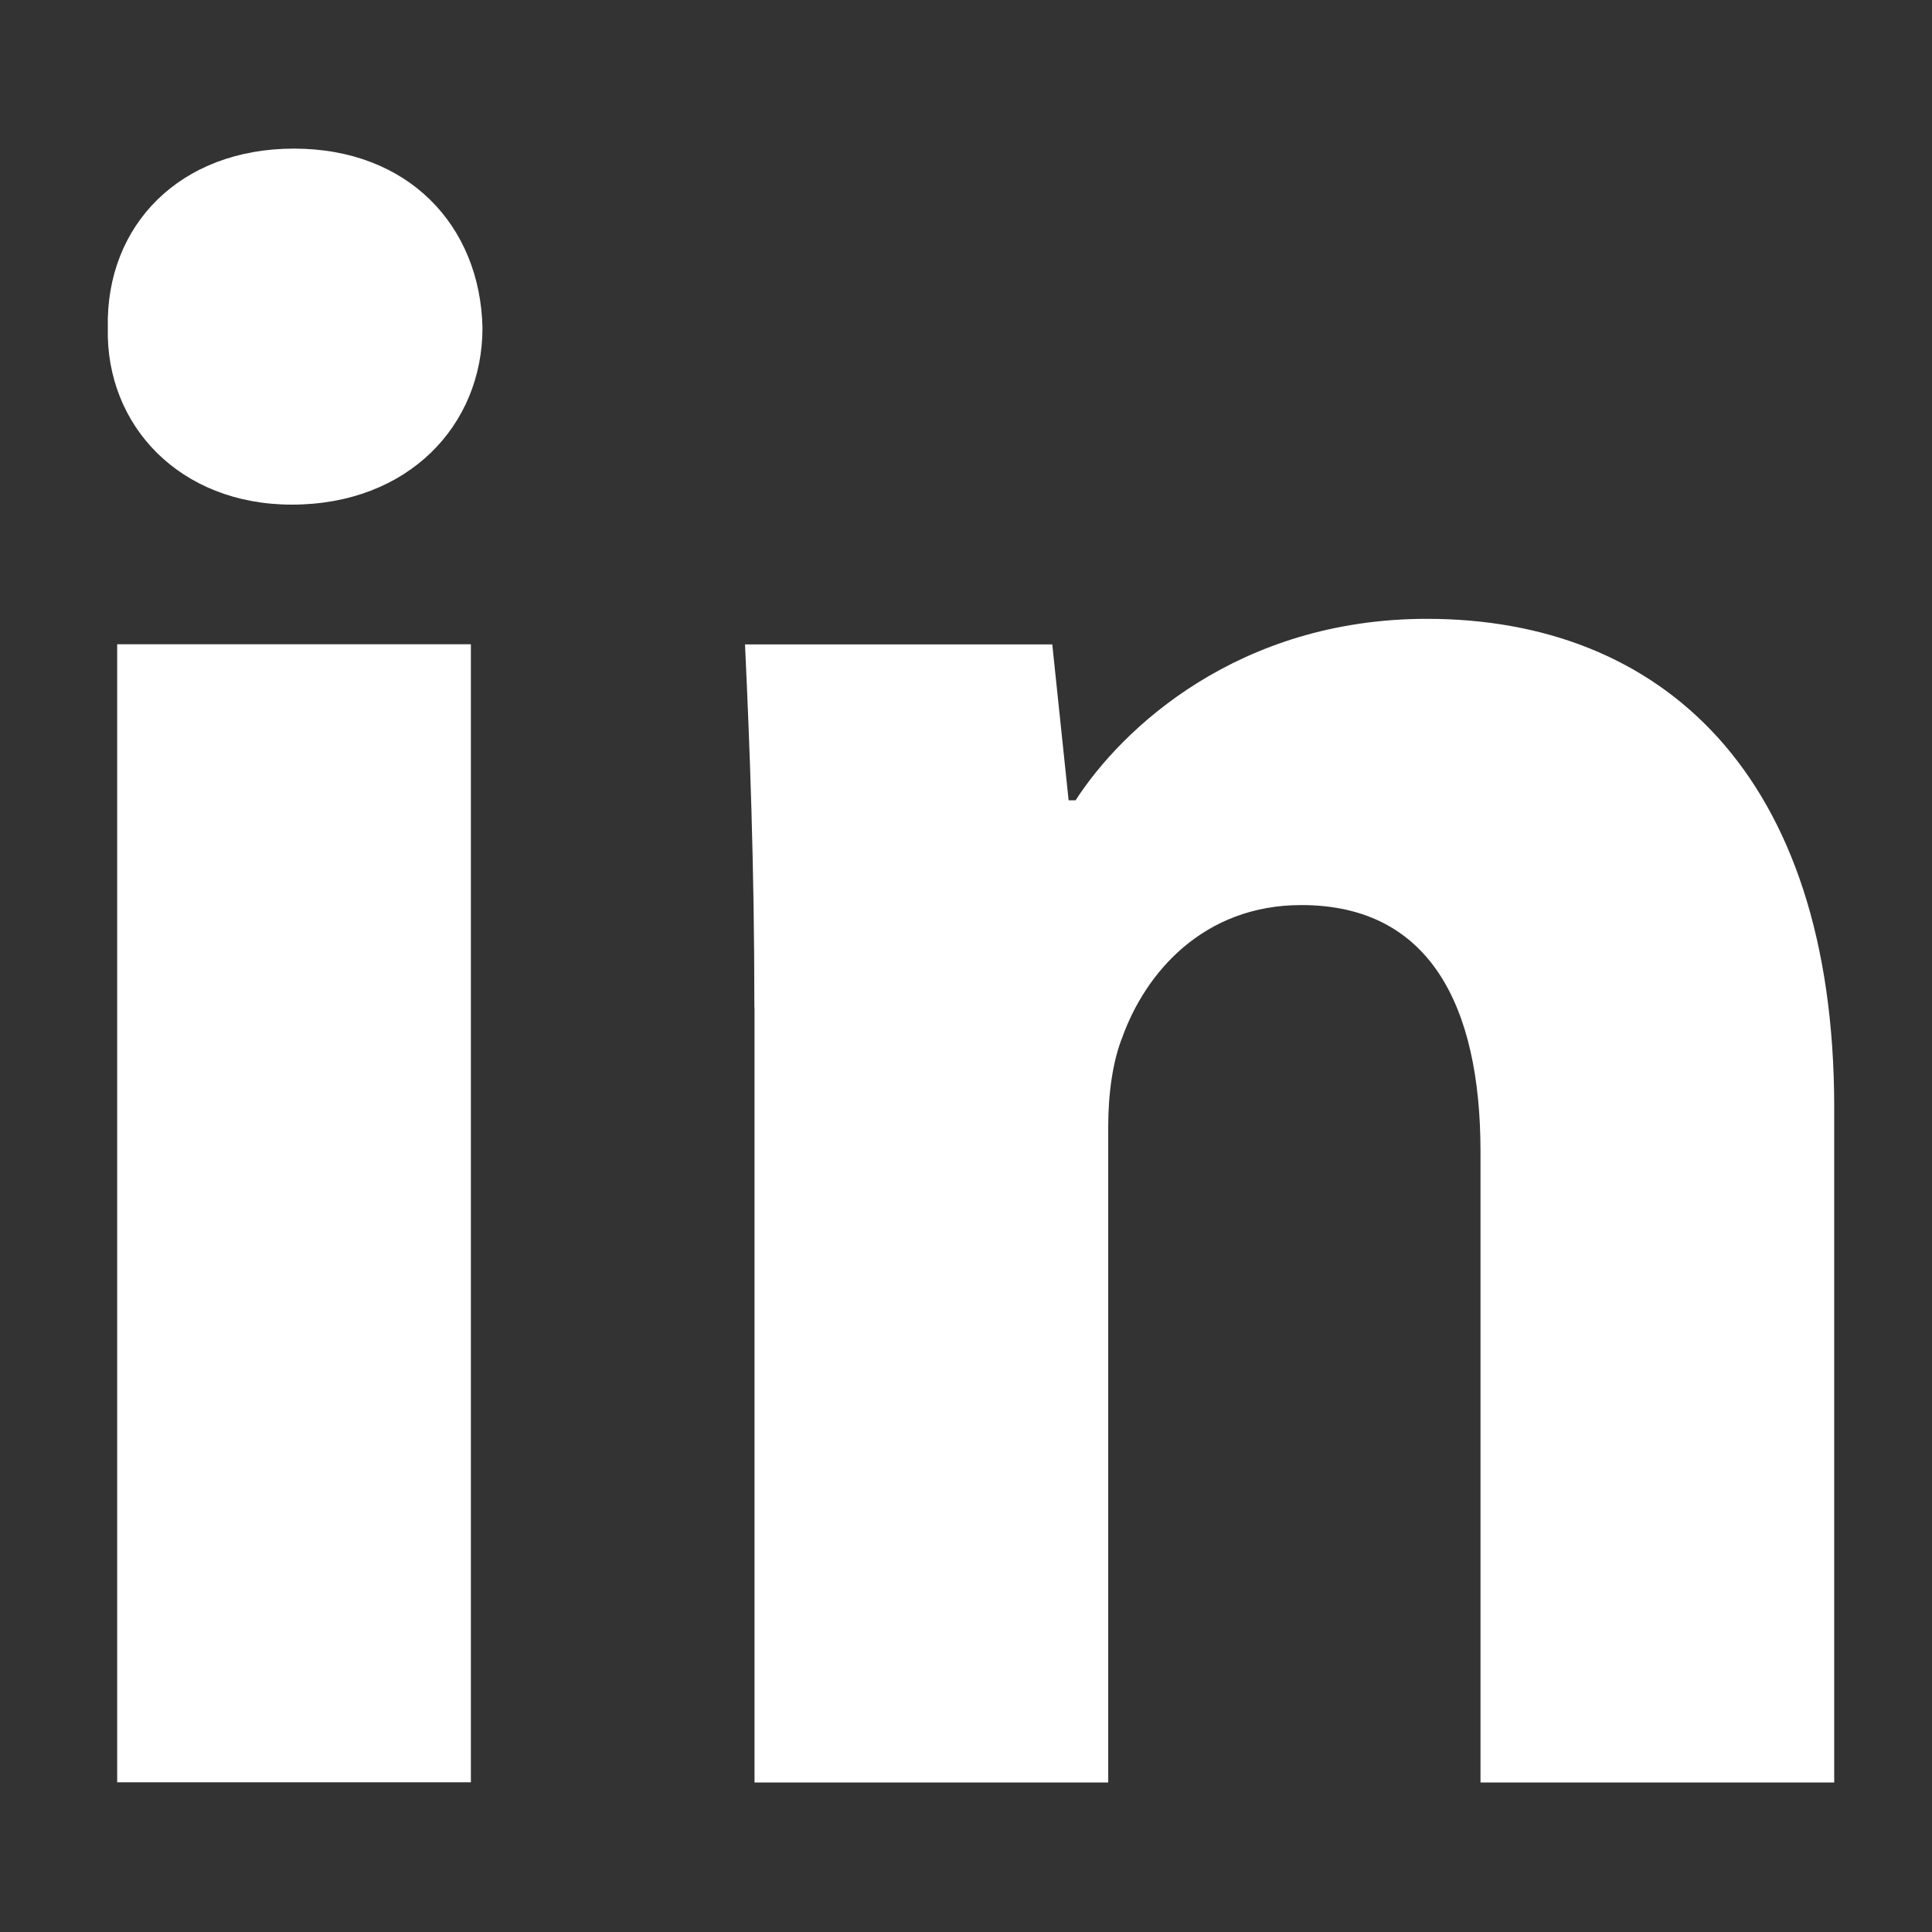
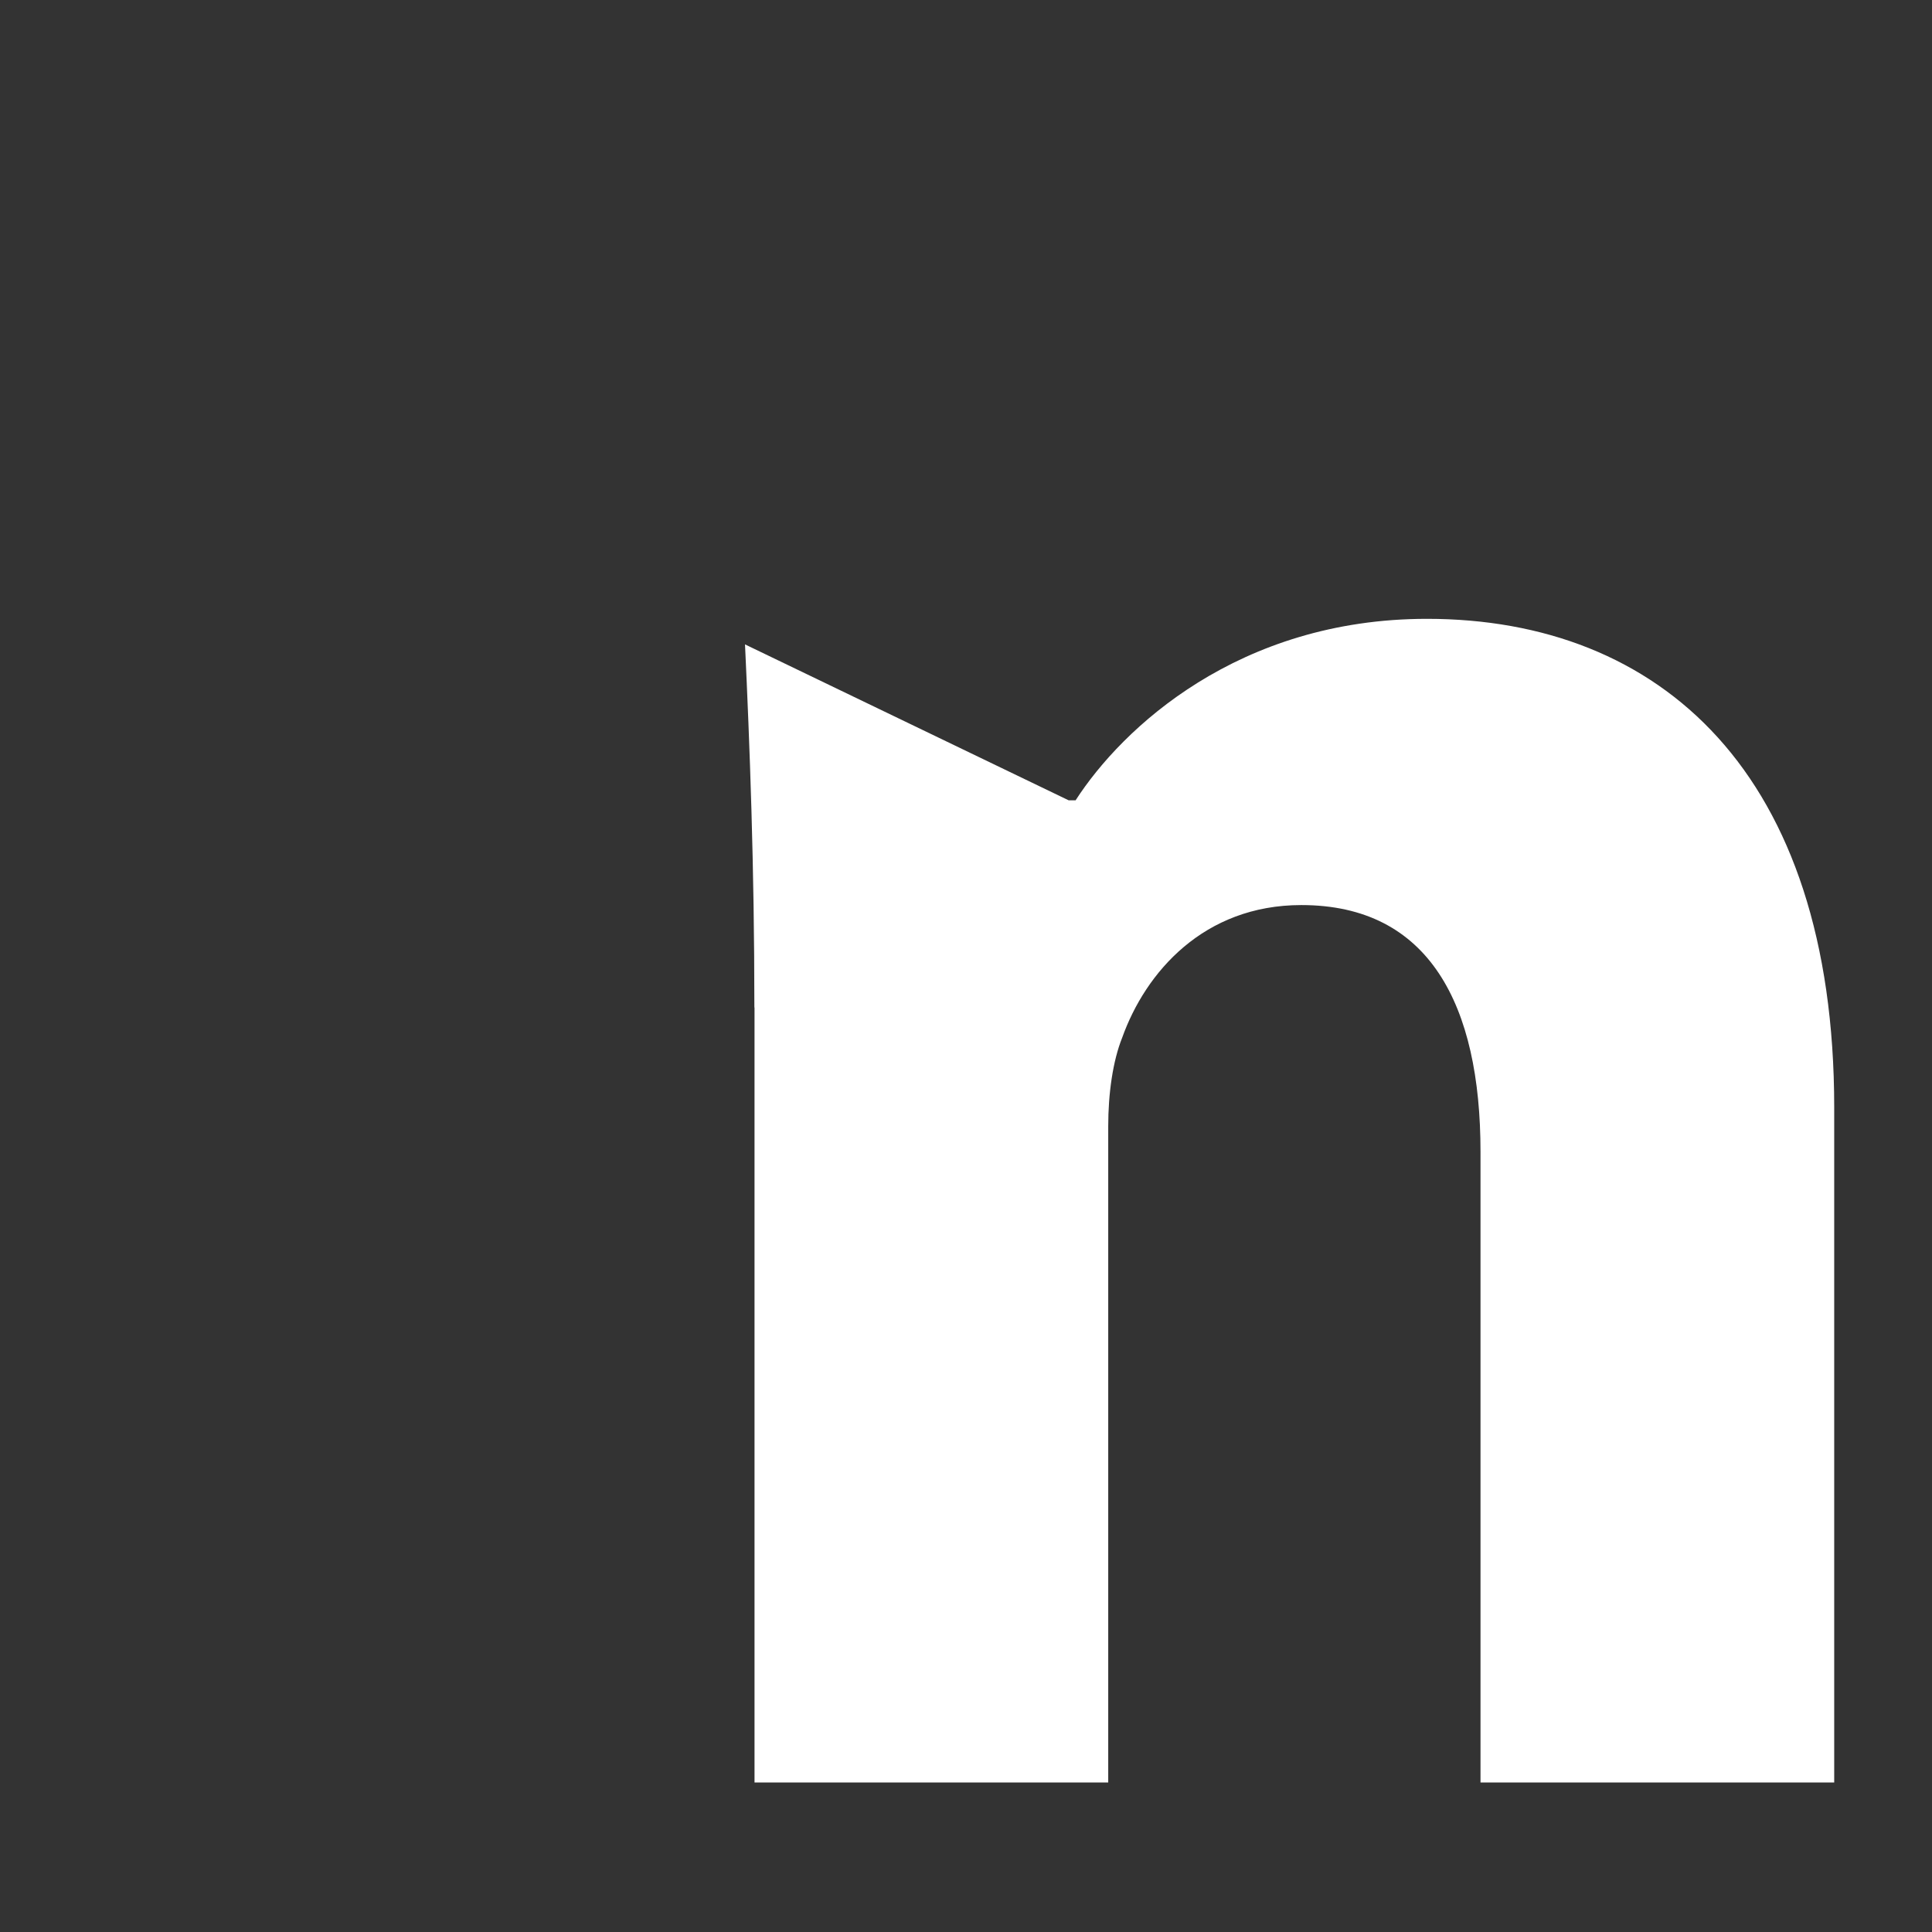
<svg xmlns="http://www.w3.org/2000/svg" width="26" height="26" viewBox="0 0 26 26" fill="none">
  <rect x="0" y="0" width="26" height="26" fill="#333333" stroke="none" />
-   <path fill-rule="evenodd" clip-rule="evenodd" d="M6.493 4.412C6.493 5.727 5.491 6.791 3.926 6.791C2.421 6.791 1.42 5.727 1.451 4.412C1.42 3.033 2.421 2 3.956 2C5.491 2 6.463 3.033 6.493 4.412ZM1.577 23.986V8.67H6.337V23.985H1.577V23.986Z" fill="white" />
-   <path fill-rule="evenodd" clip-rule="evenodd" d="M10.152 13.558C10.152 11.647 10.089 10.019 10.026 8.672H14.161L14.381 10.77H14.475C15.101 9.799 16.667 8.328 19.204 8.328C22.335 8.328 24.684 10.395 24.684 14.904V23.988H19.924V15.5C19.924 13.526 19.235 12.18 17.513 12.18C16.197 12.18 15.415 13.088 15.102 13.964C14.976 14.278 14.914 14.716 14.914 15.155V23.988H10.154V13.558H10.152Z" fill="white" />
+   <path fill-rule="evenodd" clip-rule="evenodd" d="M10.152 13.558C10.152 11.647 10.089 10.019 10.026 8.672L14.381 10.77H14.475C15.101 9.799 16.667 8.328 19.204 8.328C22.335 8.328 24.684 10.395 24.684 14.904V23.988H19.924V15.5C19.924 13.526 19.235 12.18 17.513 12.18C16.197 12.18 15.415 13.088 15.102 13.964C14.976 14.278 14.914 14.716 14.914 15.155V23.988H10.154V13.558H10.152Z" fill="white" />
</svg>